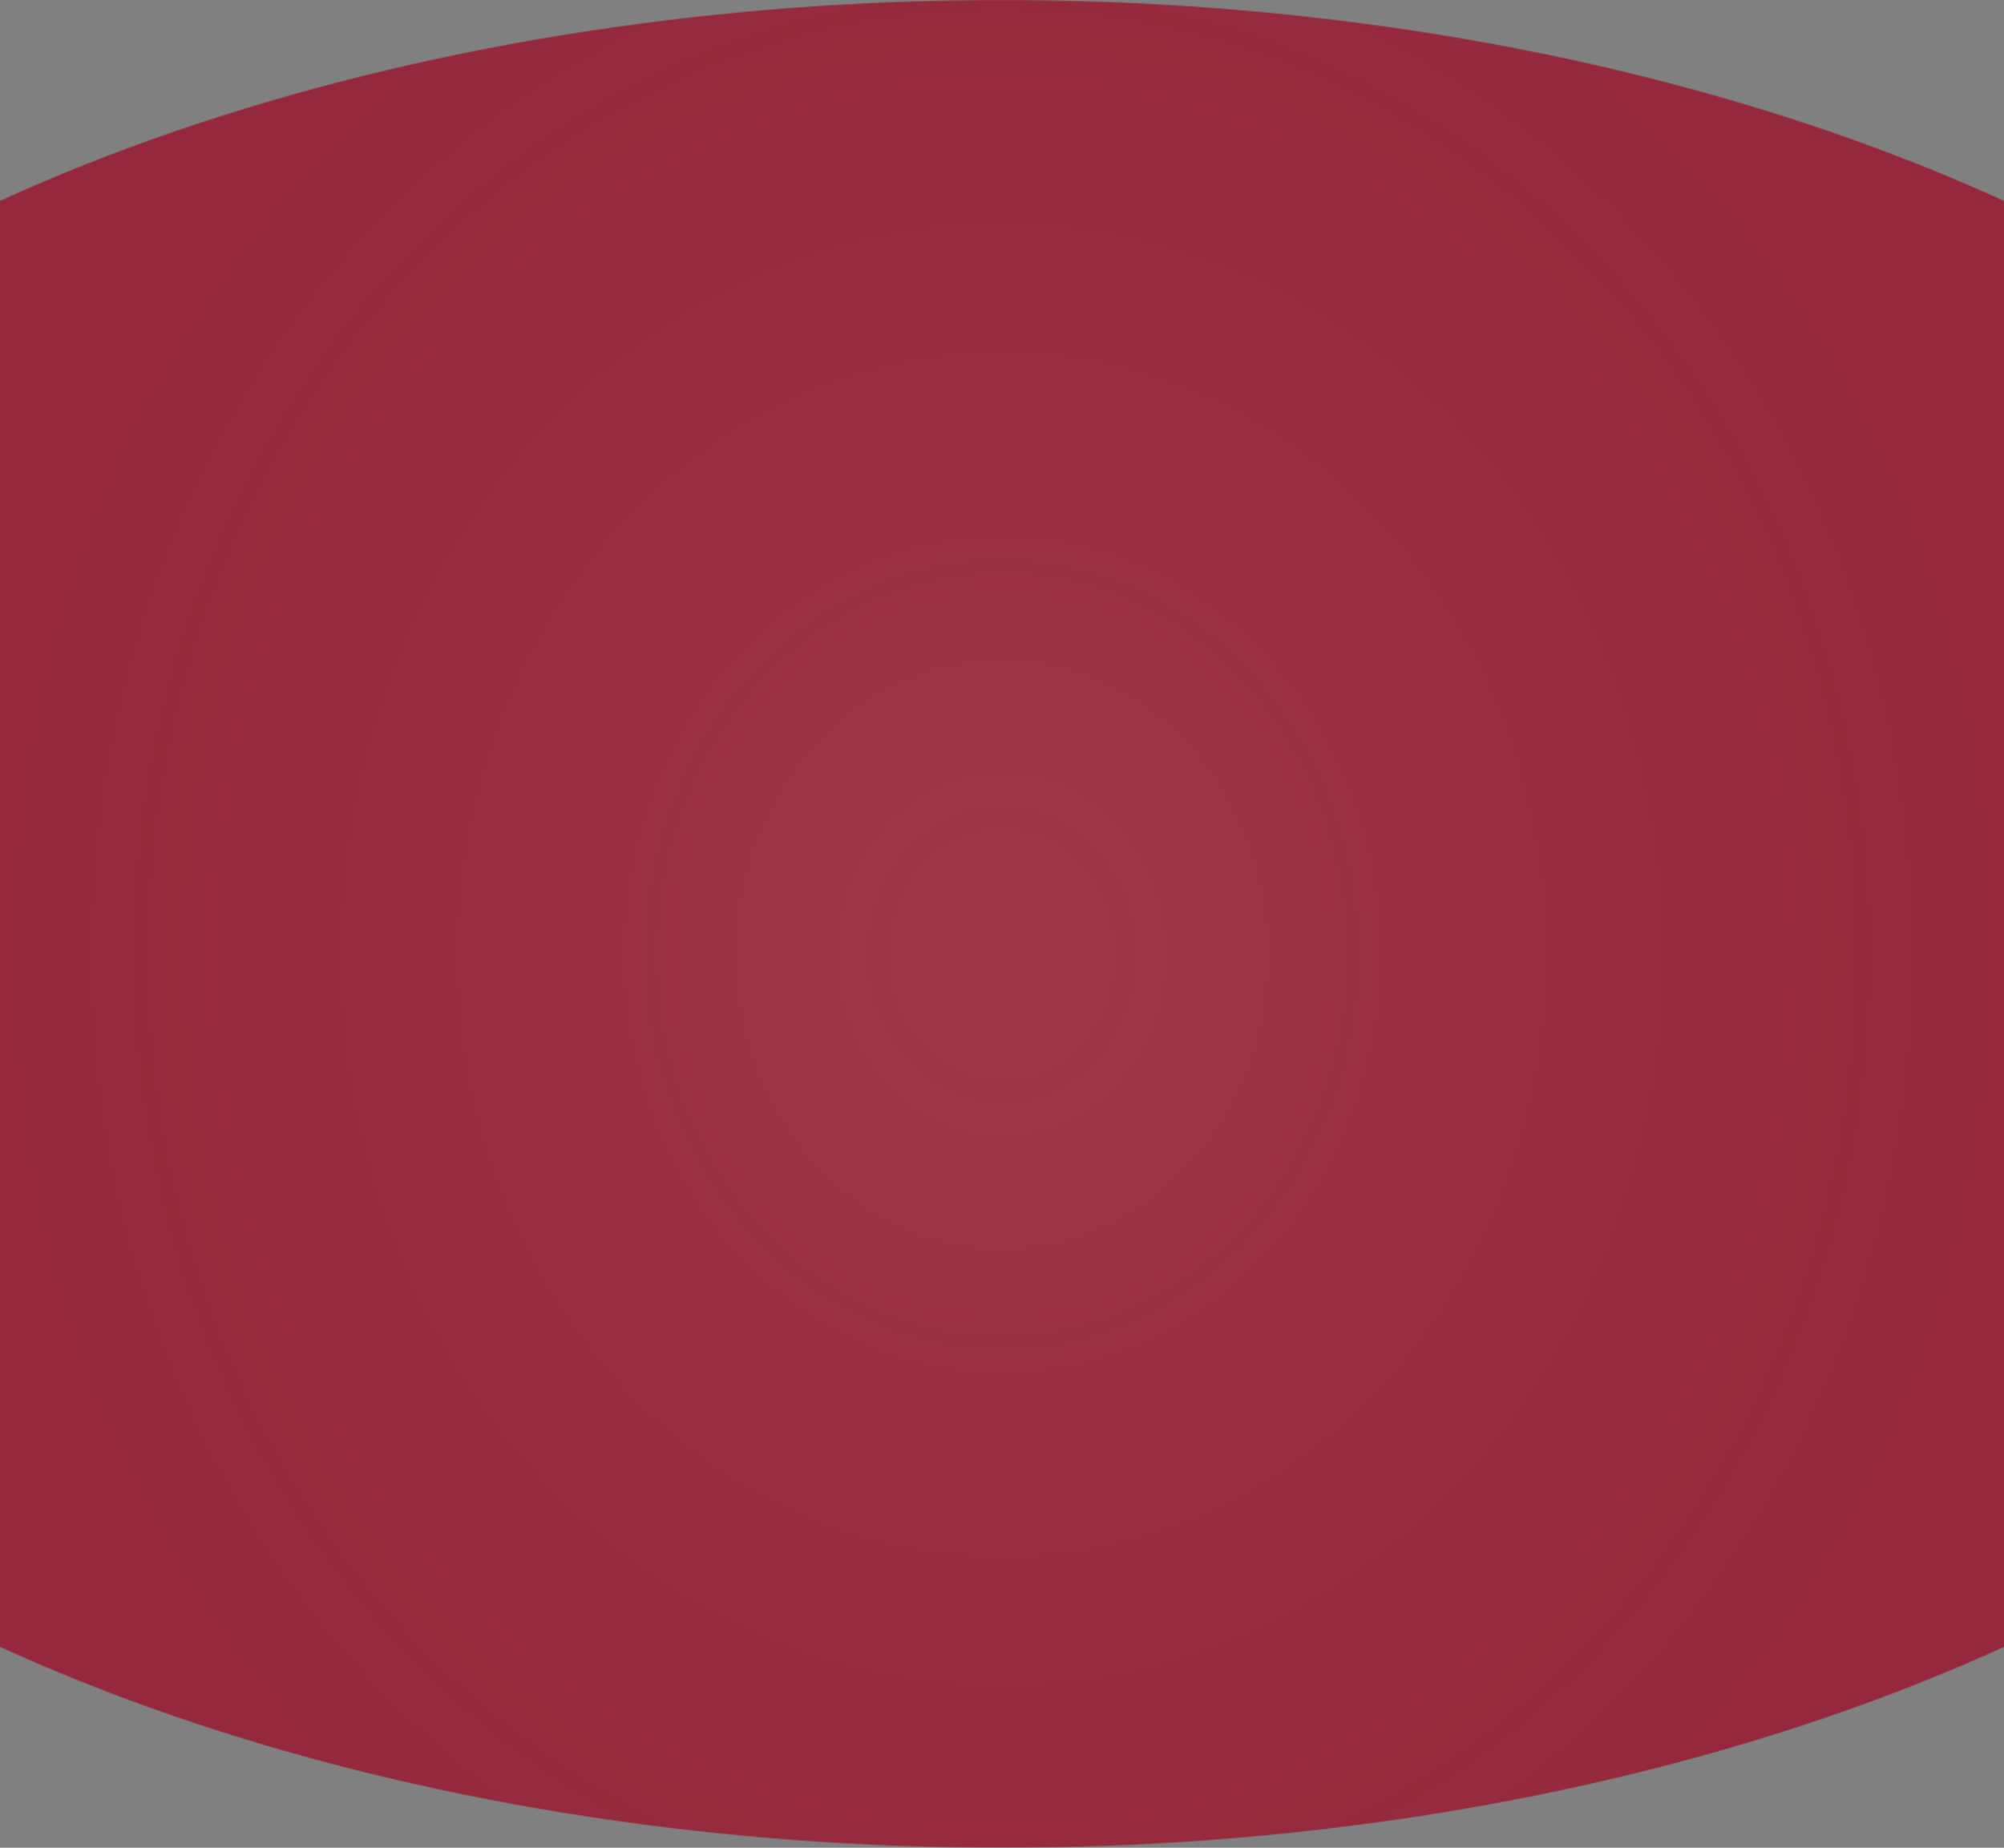
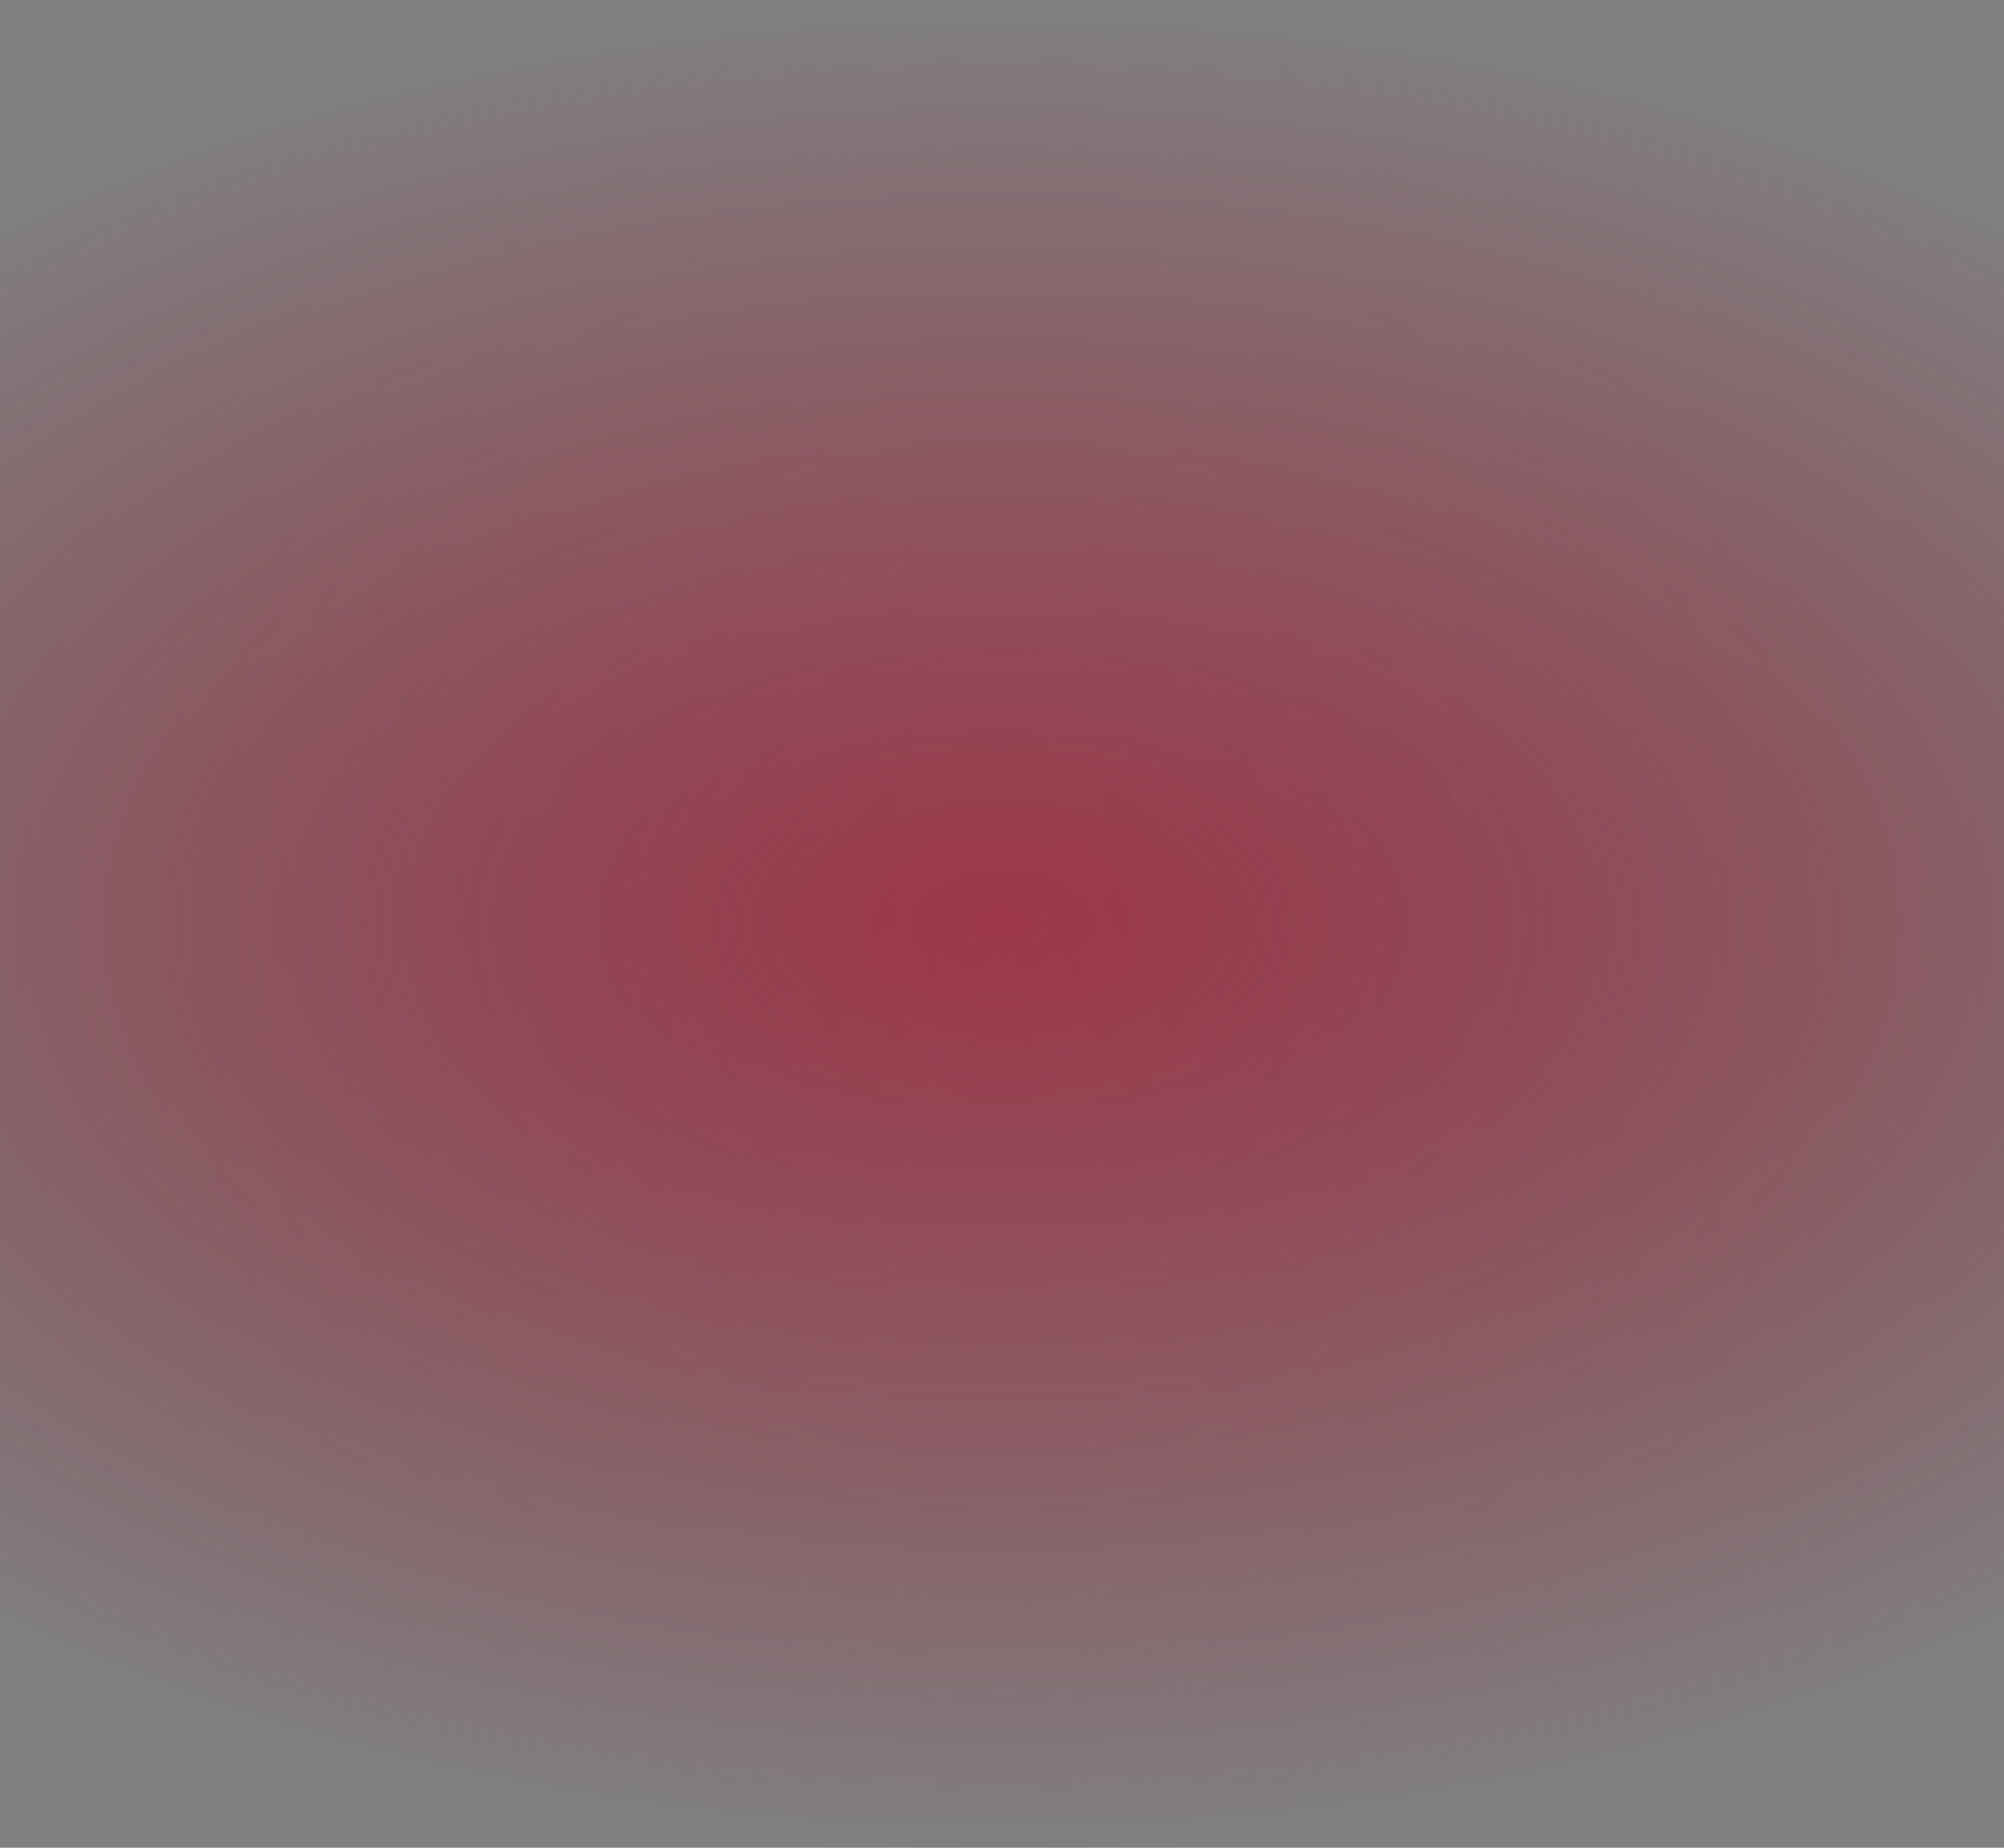
<svg xmlns="http://www.w3.org/2000/svg" width="1920" height="1770" viewBox="0 0 1920 1770" fill="none">
  <rect x="0" y="0" width="1920" height="1770" fill="#808080" stroke="none" />
  <mask id="mask0_11_101" style="mask-type:alpha" maskUnits="userSpaceOnUse" x="-582" y="0" width="3084" height="1770">
-     <ellipse cx="960" cy="885" rx="1542" ry="885" fill="#9A5780" />
    <ellipse cx="960" cy="885" rx="1542" ry="885" fill="url(#paint0_radial_11_101)" />
  </mask>
  <g mask="url(#mask0_11_101)">
    <rect y="-146" width="1920" height="2120" fill="#95283C" />
    <rect y="-146" width="1920" height="2120" fill="url(#paint1_radial_11_101)" fill-opacity="0.07" />
  </g>
  <defs>
    <radialGradient id="paint0_radial_11_101" cx="0" cy="0" r="1" gradientUnits="userSpaceOnUse" gradientTransform="translate(960 885) rotate(90) scale(885 1542)">
      <stop stop-color="#F5F5F5" />
      <stop offset="1" stop-color="#F5F5F5" stop-opacity="0" />
    </radialGradient>
    <radialGradient id="paint1_radial_11_101" cx="0" cy="0" r="1" gradientUnits="userSpaceOnUse" gradientTransform="translate(960 914) rotate(90) scale(1060 960)">
      <stop stop-color="white" />
      <stop offset="1" stop-color="#ECD3E2" stop-opacity="0" />
    </radialGradient>
  </defs>
</svg>